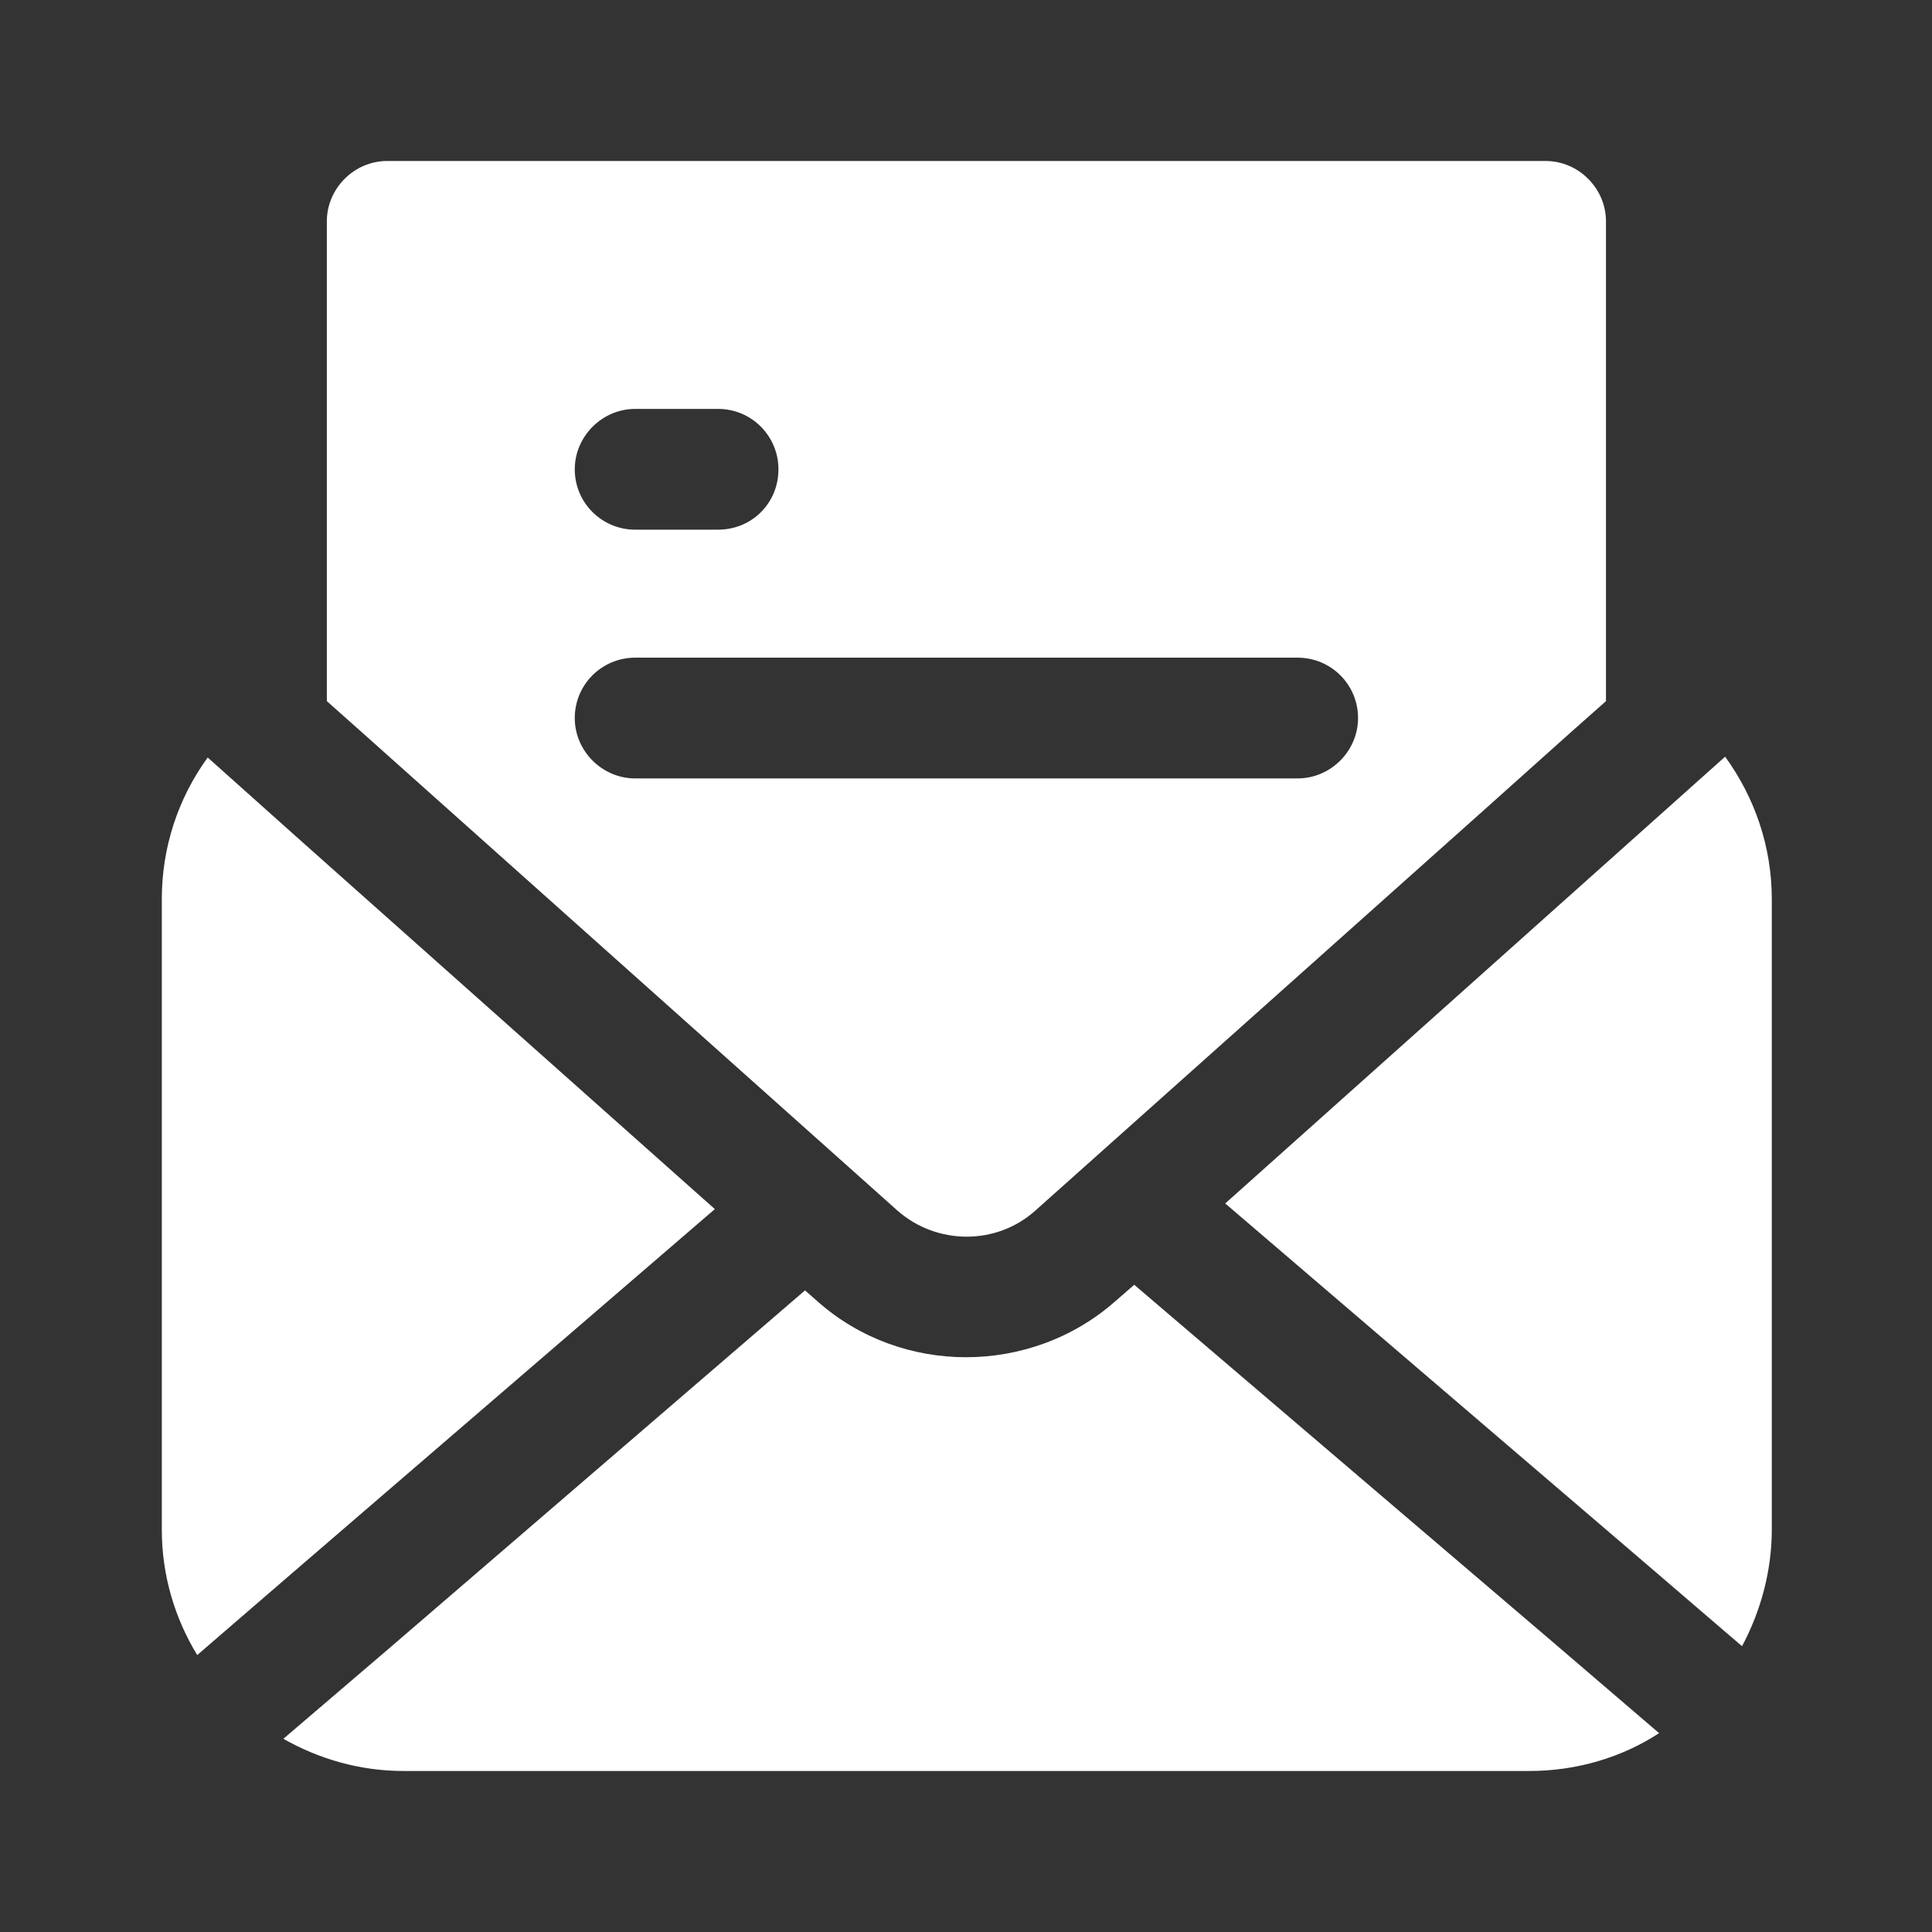
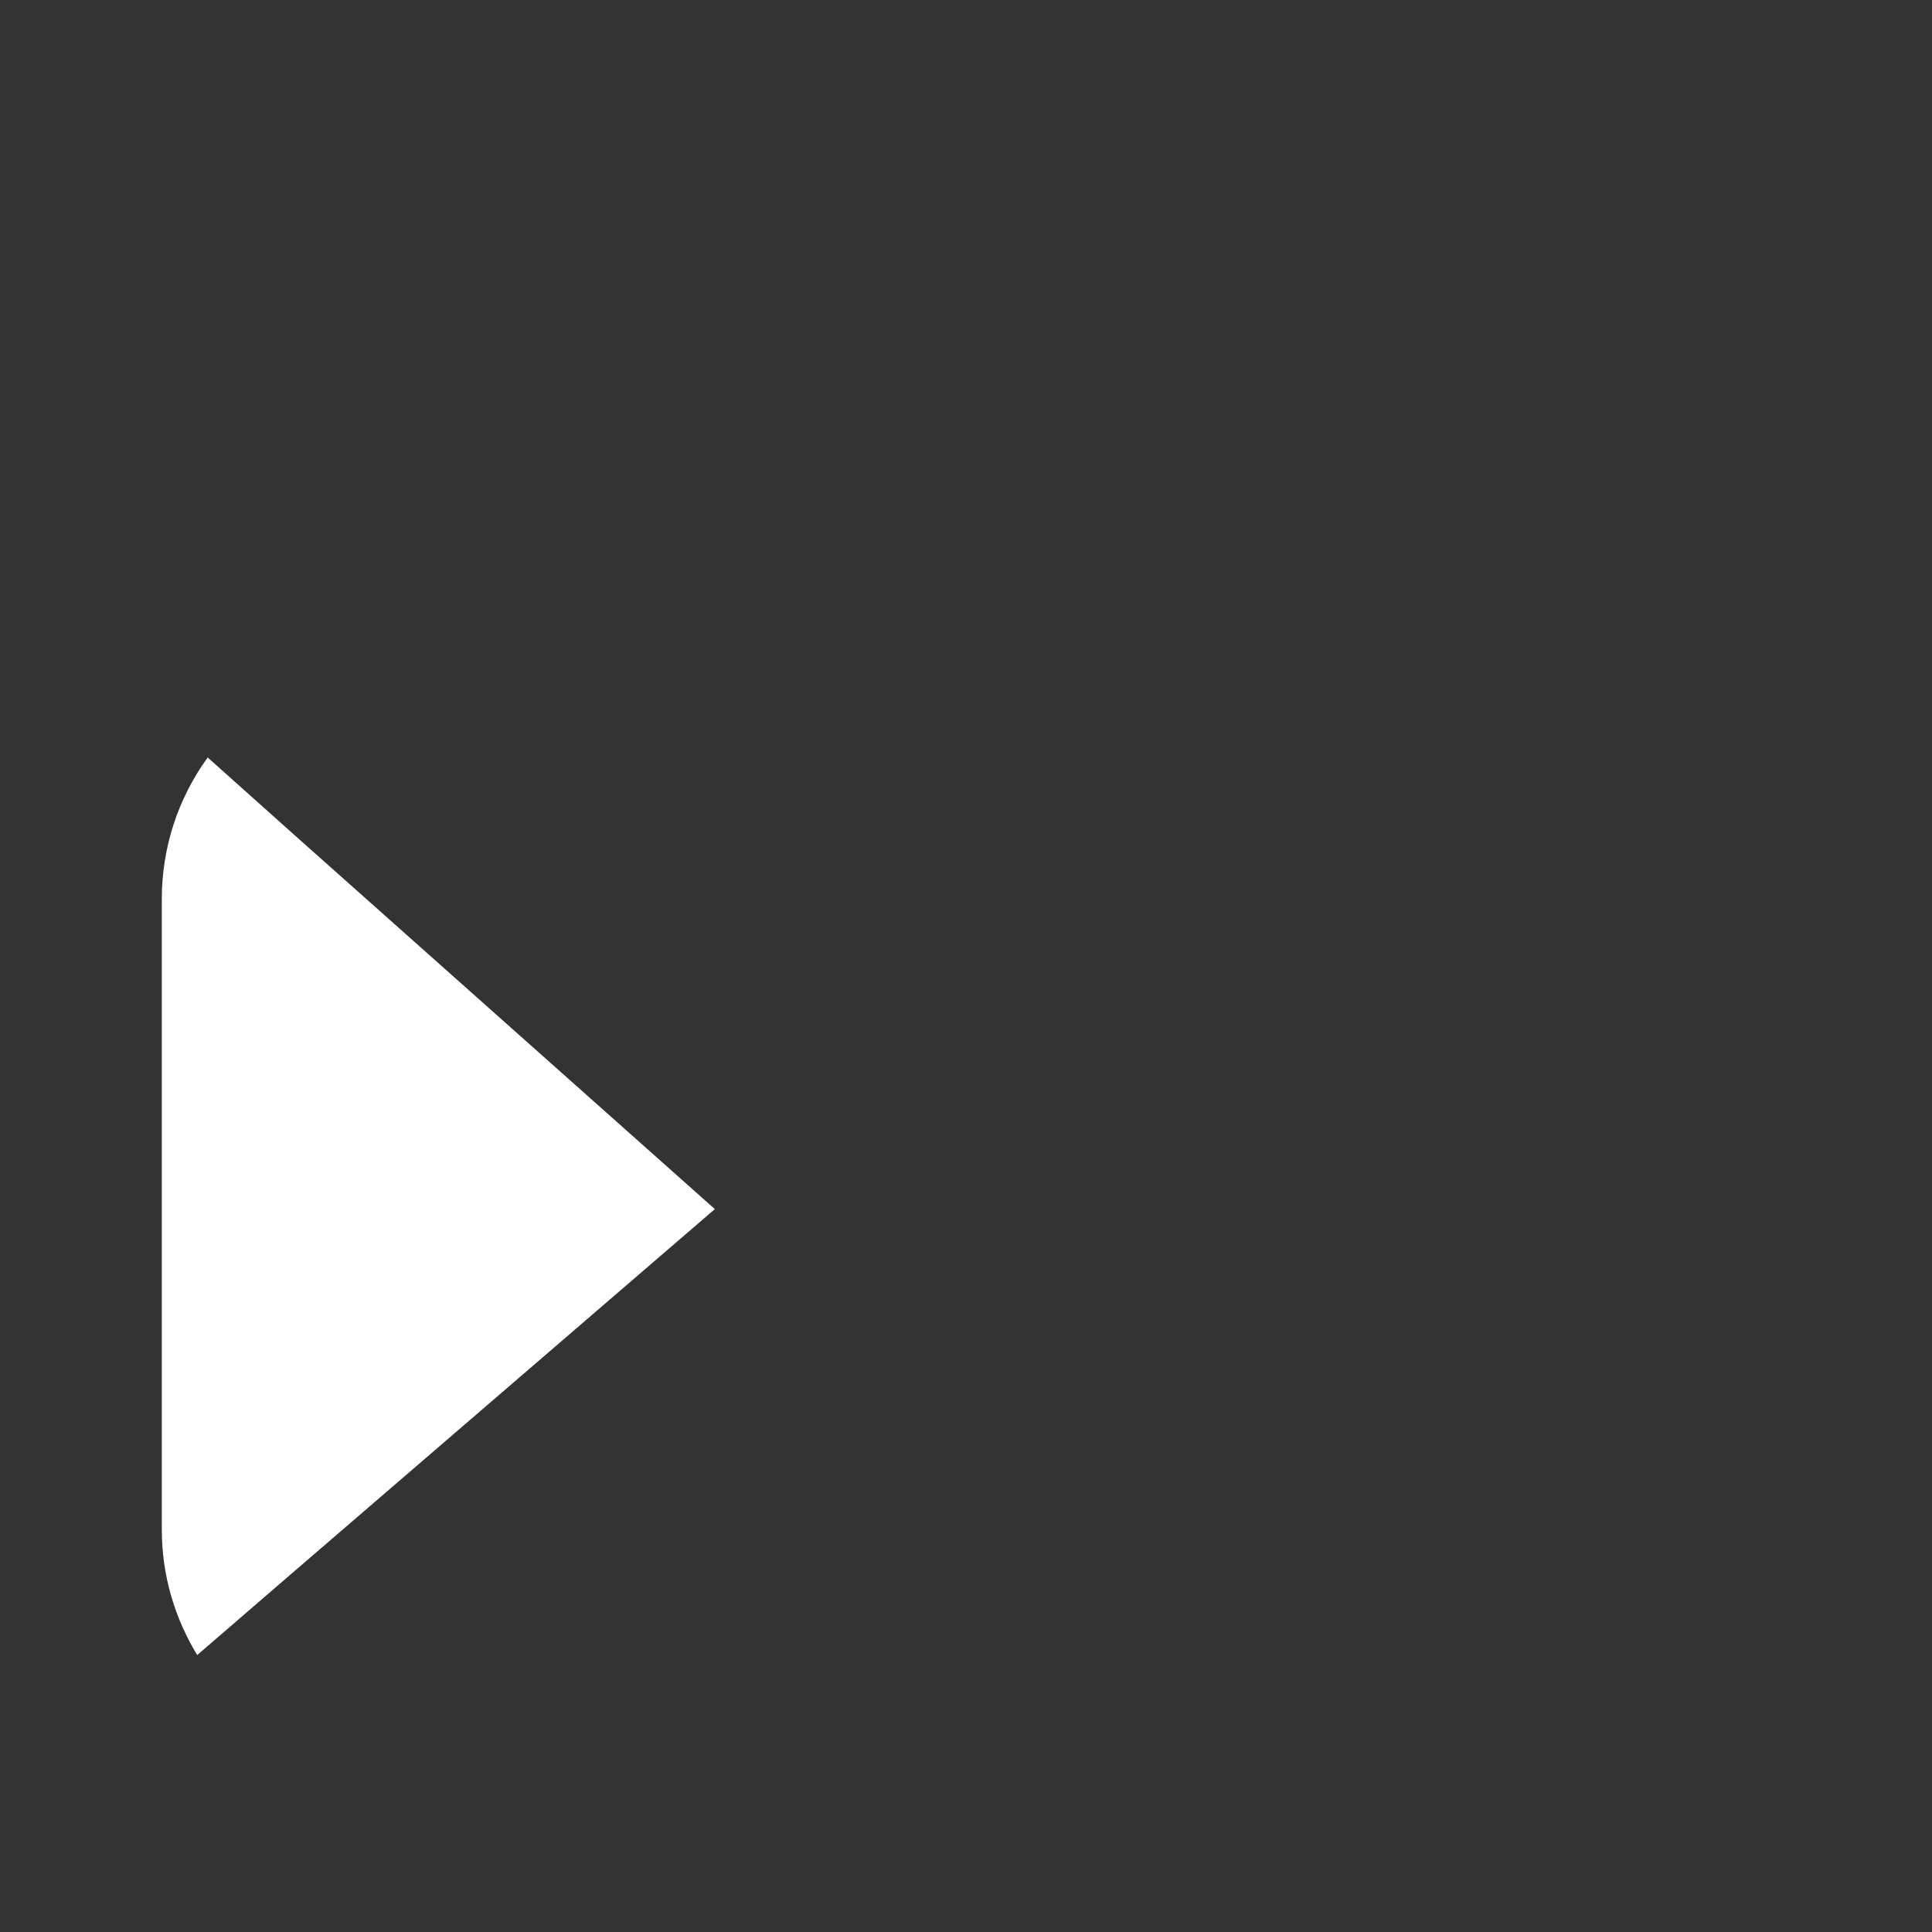
<svg xmlns="http://www.w3.org/2000/svg" width="64" height="64" viewBox="0 0 64 64" fill="none">
  <rect x="0" y="0" width="64" height="64" fill="#333333" stroke="none" />
  <g id="Icon">
    <g id="Vector">
-       <path d="M58.693 29.786V50.666C58.693 52.053 58.32 53.386 57.707 54.533L54.507 51.786L40.587 39.866L57.147 25.066C58.133 26.426 58.693 28.053 58.693 29.786Z" fill="white" />
-       <path d="M54.96 57.413C53.733 58.213 52.24 58.666 50.667 58.666H13.36C11.92 58.666 10.56 58.266 9.387 57.6L12.88 54.613L26.667 42.746L27.093 43.12C28.48 44.346 30.24 44.96 32 44.96C33.76 44.96 35.547 44.346 36.96 43.093L37.573 42.56L51.6 54.533L54.96 57.413Z" fill="white" />
      <path d="M23.68 40.053L9.653 52.133L6.533 54.826C5.787 53.6 5.36 52.186 5.36 50.666V29.786C5.36 28.08 5.893 26.453 6.88 25.093L9.893 27.786L23.68 40.053Z" fill="white" />
-       <path d="M51.2 5.333H12.827C11.733 5.333 10.827 6.24 10.827 7.333V23.226L12.027 24.293L29.733 40.106C31.04 41.253 33.013 41.253 34.293 40.106L49.227 26.773L52.027 24.266L53.2 23.226V7.333C53.2 6.24 52.293 5.333 51.2 5.333ZM21.04 13.546H23.787C24.907 13.546 25.787 14.453 25.787 15.546C25.787 16.666 24.907 17.546 23.787 17.546H21.04C19.947 17.546 19.04 16.666 19.04 15.546C19.04 14.453 19.947 13.546 21.04 13.546ZM42.987 25.786H21.04C19.947 25.786 19.04 24.88 19.04 23.786C19.04 22.666 19.947 21.786 21.04 21.786H42.987C44.08 21.786 44.987 22.666 44.987 23.786C44.987 24.88 44.08 25.786 42.987 25.786Z" fill="white" />
    </g>
  </g>
</svg>